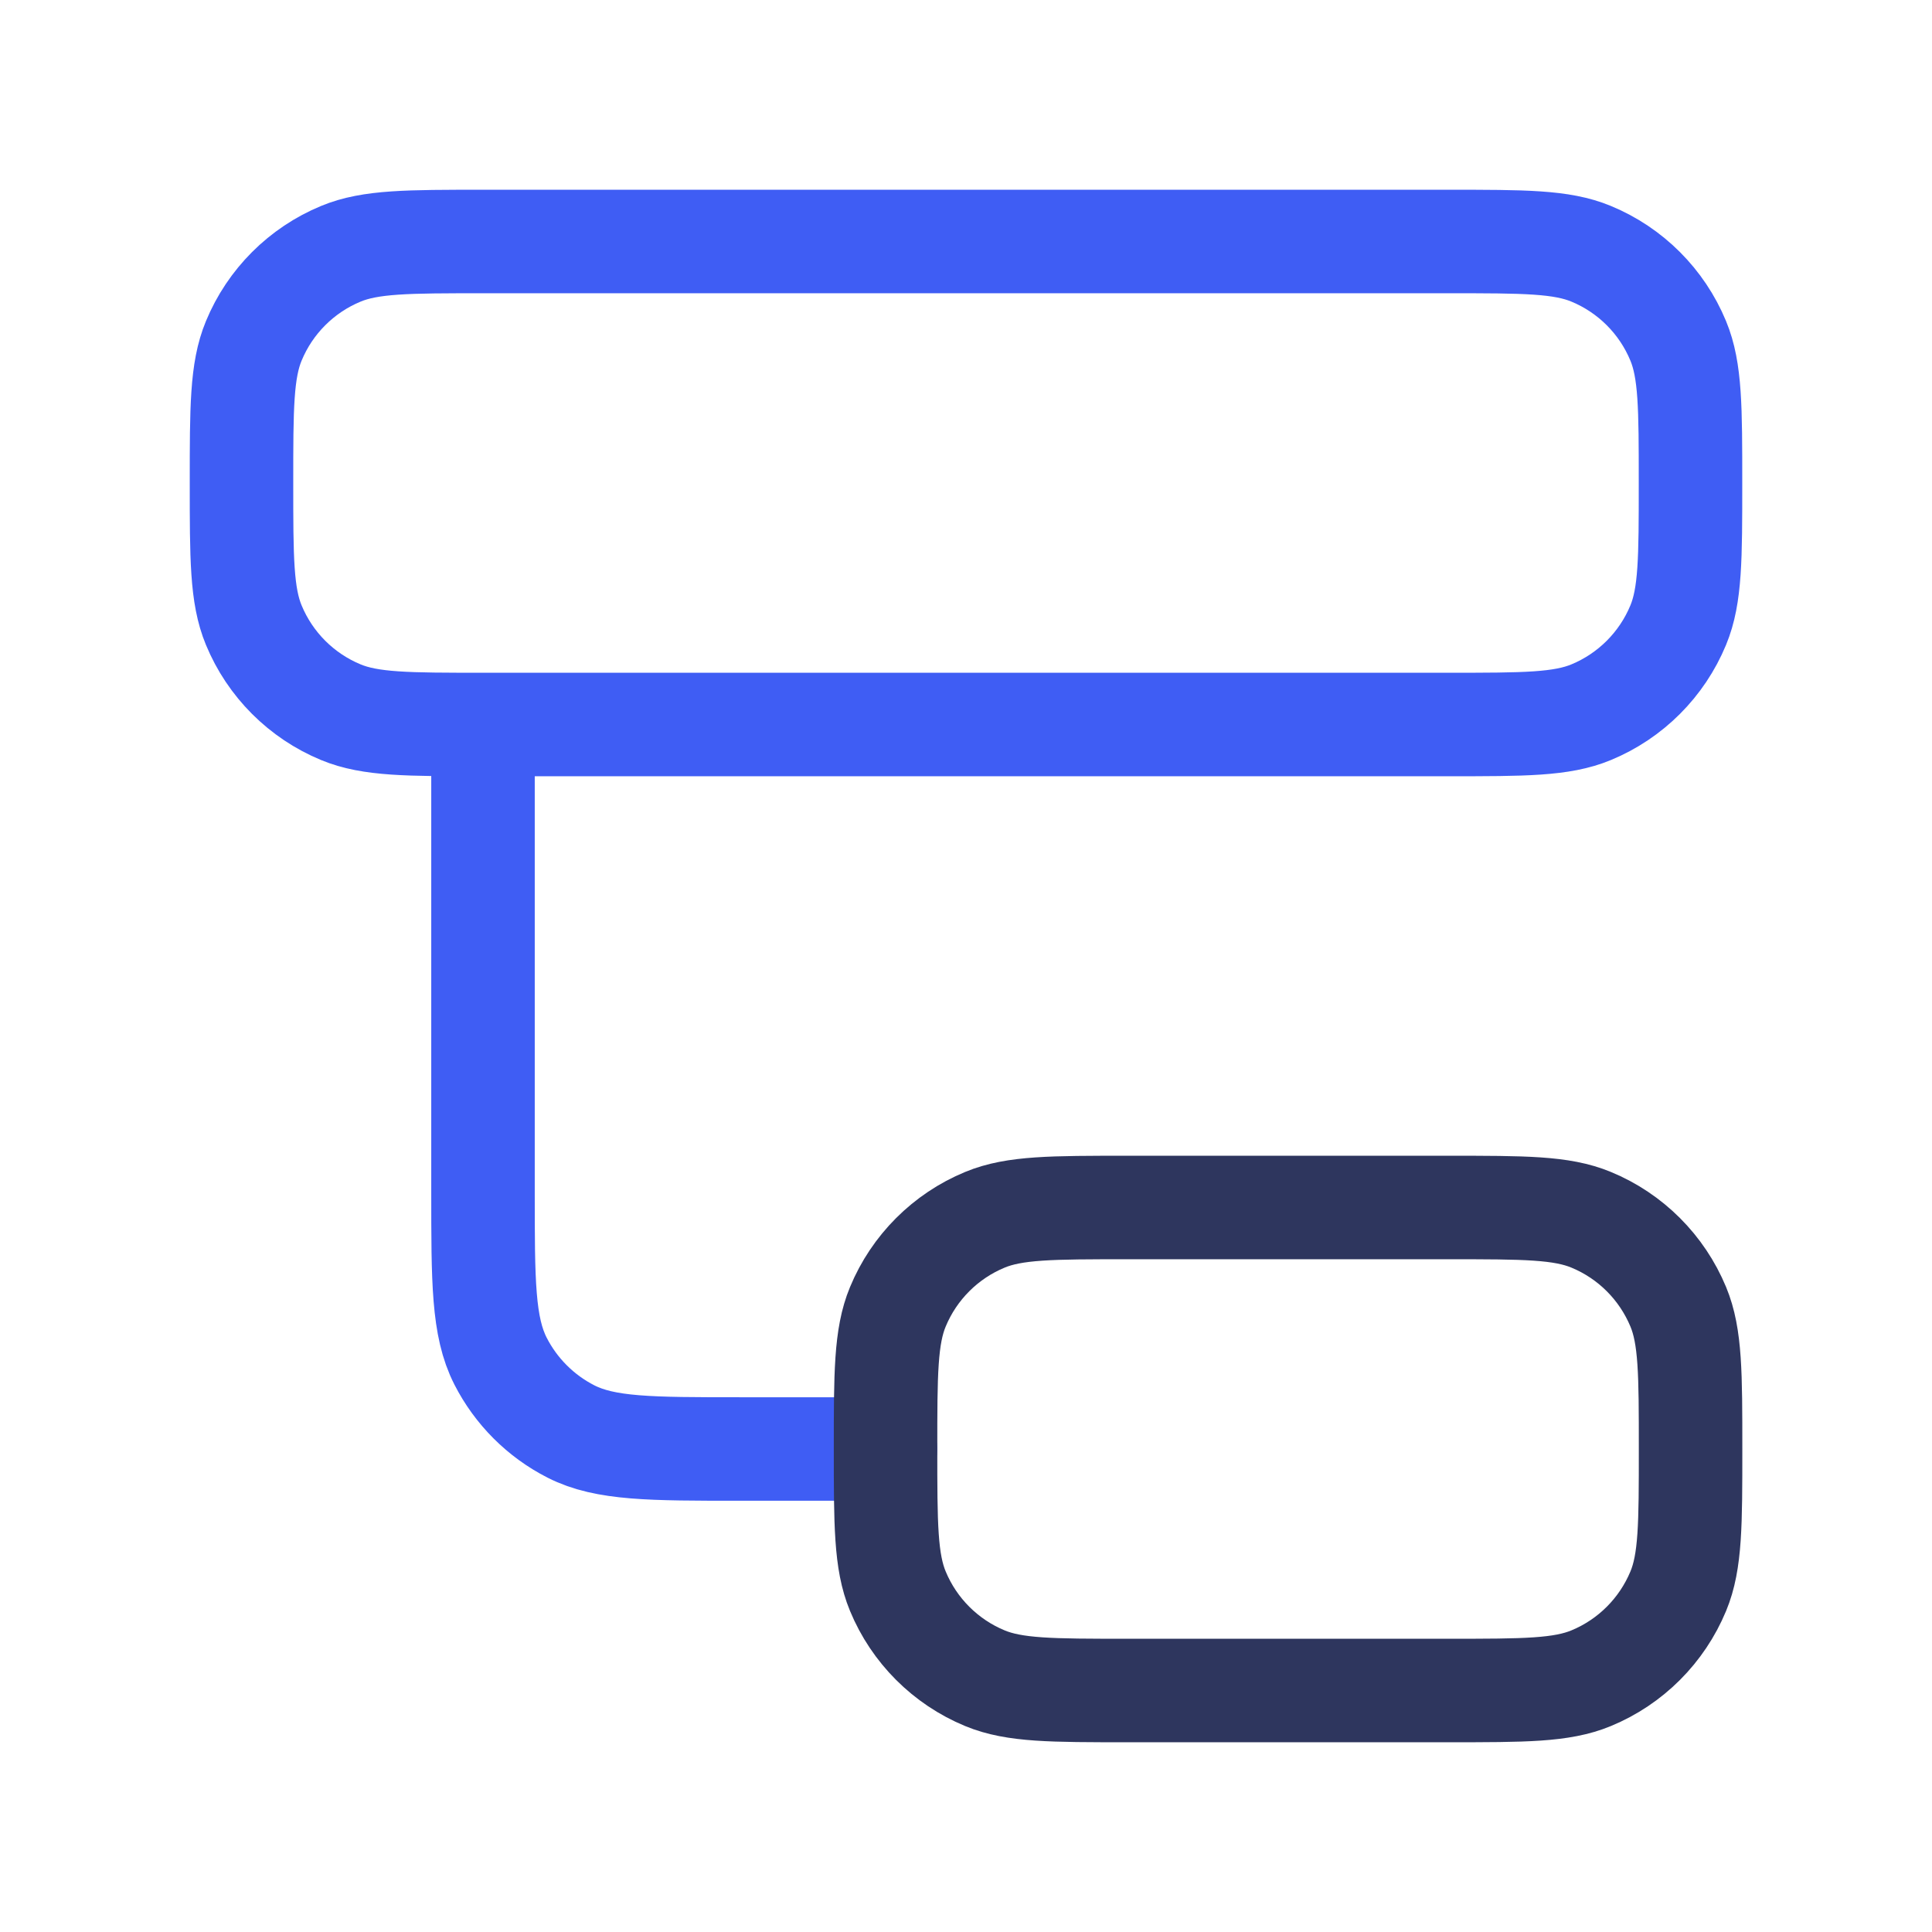
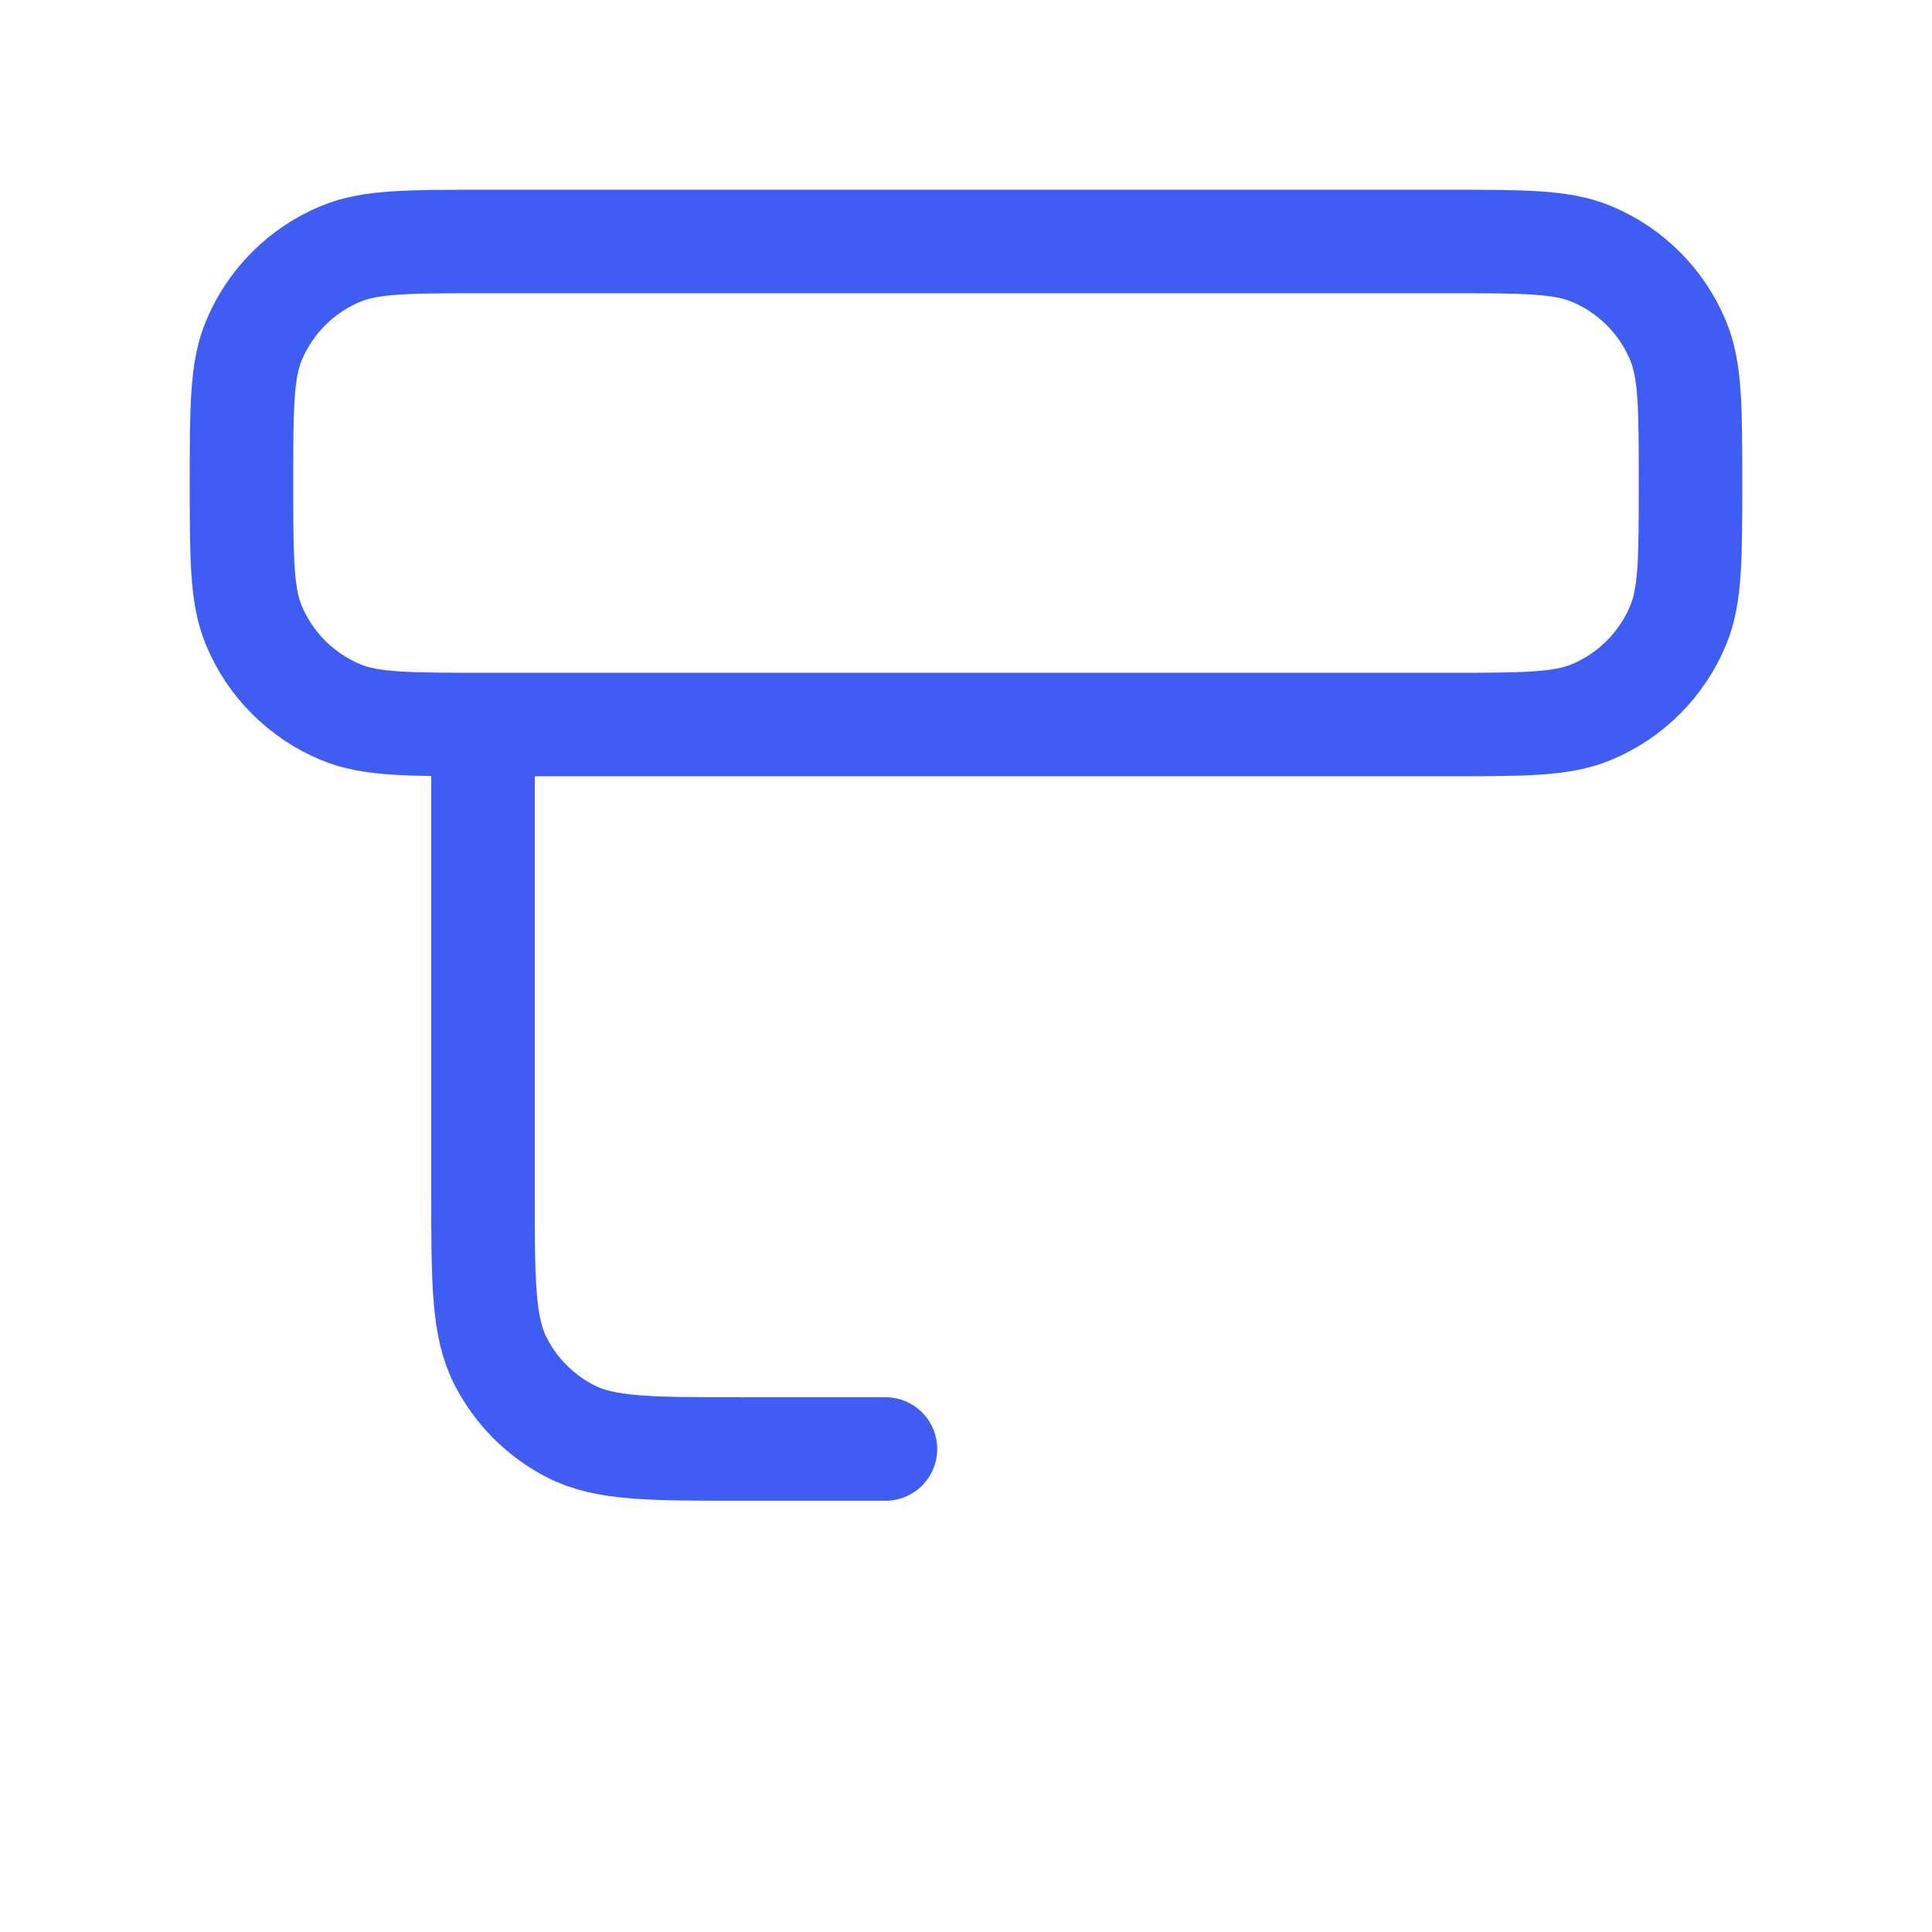
<svg xmlns="http://www.w3.org/2000/svg" width="28" height="28" viewBox="0 0 28 28" fill="none">
  <path d="M12.833 21H10.733C9.427 21 8.773 21 8.274 20.746C7.835 20.522 7.478 20.165 7.254 19.726C7 19.227 7 18.573 7 17.267V10.5M7 10.5H21C22.087 10.5 22.631 10.5 23.06 10.322C23.631 10.086 24.086 9.631 24.322 9.06C24.5 8.631 24.5 8.087 24.5 7C24.5 5.913 24.5 5.369 24.322 4.94C24.086 4.369 23.631 3.914 23.06 3.678C22.631 3.5 22.087 3.5 21 3.5H7C5.913 3.5 5.369 3.5 4.94 3.678C4.369 3.914 3.914 4.369 3.678 4.94C3.5 5.369 3.5 5.913 3.5 7C3.5 8.087 3.5 8.631 3.678 9.06C3.914 9.631 4.369 10.086 4.94 10.322C5.369 10.5 5.913 10.5 7 10.5Z" stroke="#3F5DF4" stroke-width="1.5" stroke-linecap="round" stroke-linejoin="round" />
-   <path d="M12.834 21C12.834 19.913 12.834 19.369 13.012 18.94C13.248 18.369 13.703 17.914 14.274 17.678C14.703 17.5 15.247 17.5 16.334 17.5H21.001C22.088 17.5 22.631 17.5 23.06 17.678C23.632 17.914 24.086 18.369 24.323 18.94C24.501 19.369 24.501 19.913 24.501 21C24.501 22.087 24.501 22.631 24.323 23.06C24.086 23.631 23.632 24.086 23.06 24.322C22.631 24.5 22.088 24.5 21.001 24.5H16.334C15.247 24.5 14.703 24.5 14.274 24.322C13.703 24.086 13.248 23.631 13.012 23.06C12.834 22.631 12.834 22.087 12.834 21Z" stroke="#2E365E" stroke-width="1.5" stroke-linecap="round" stroke-linejoin="round" />
</svg>